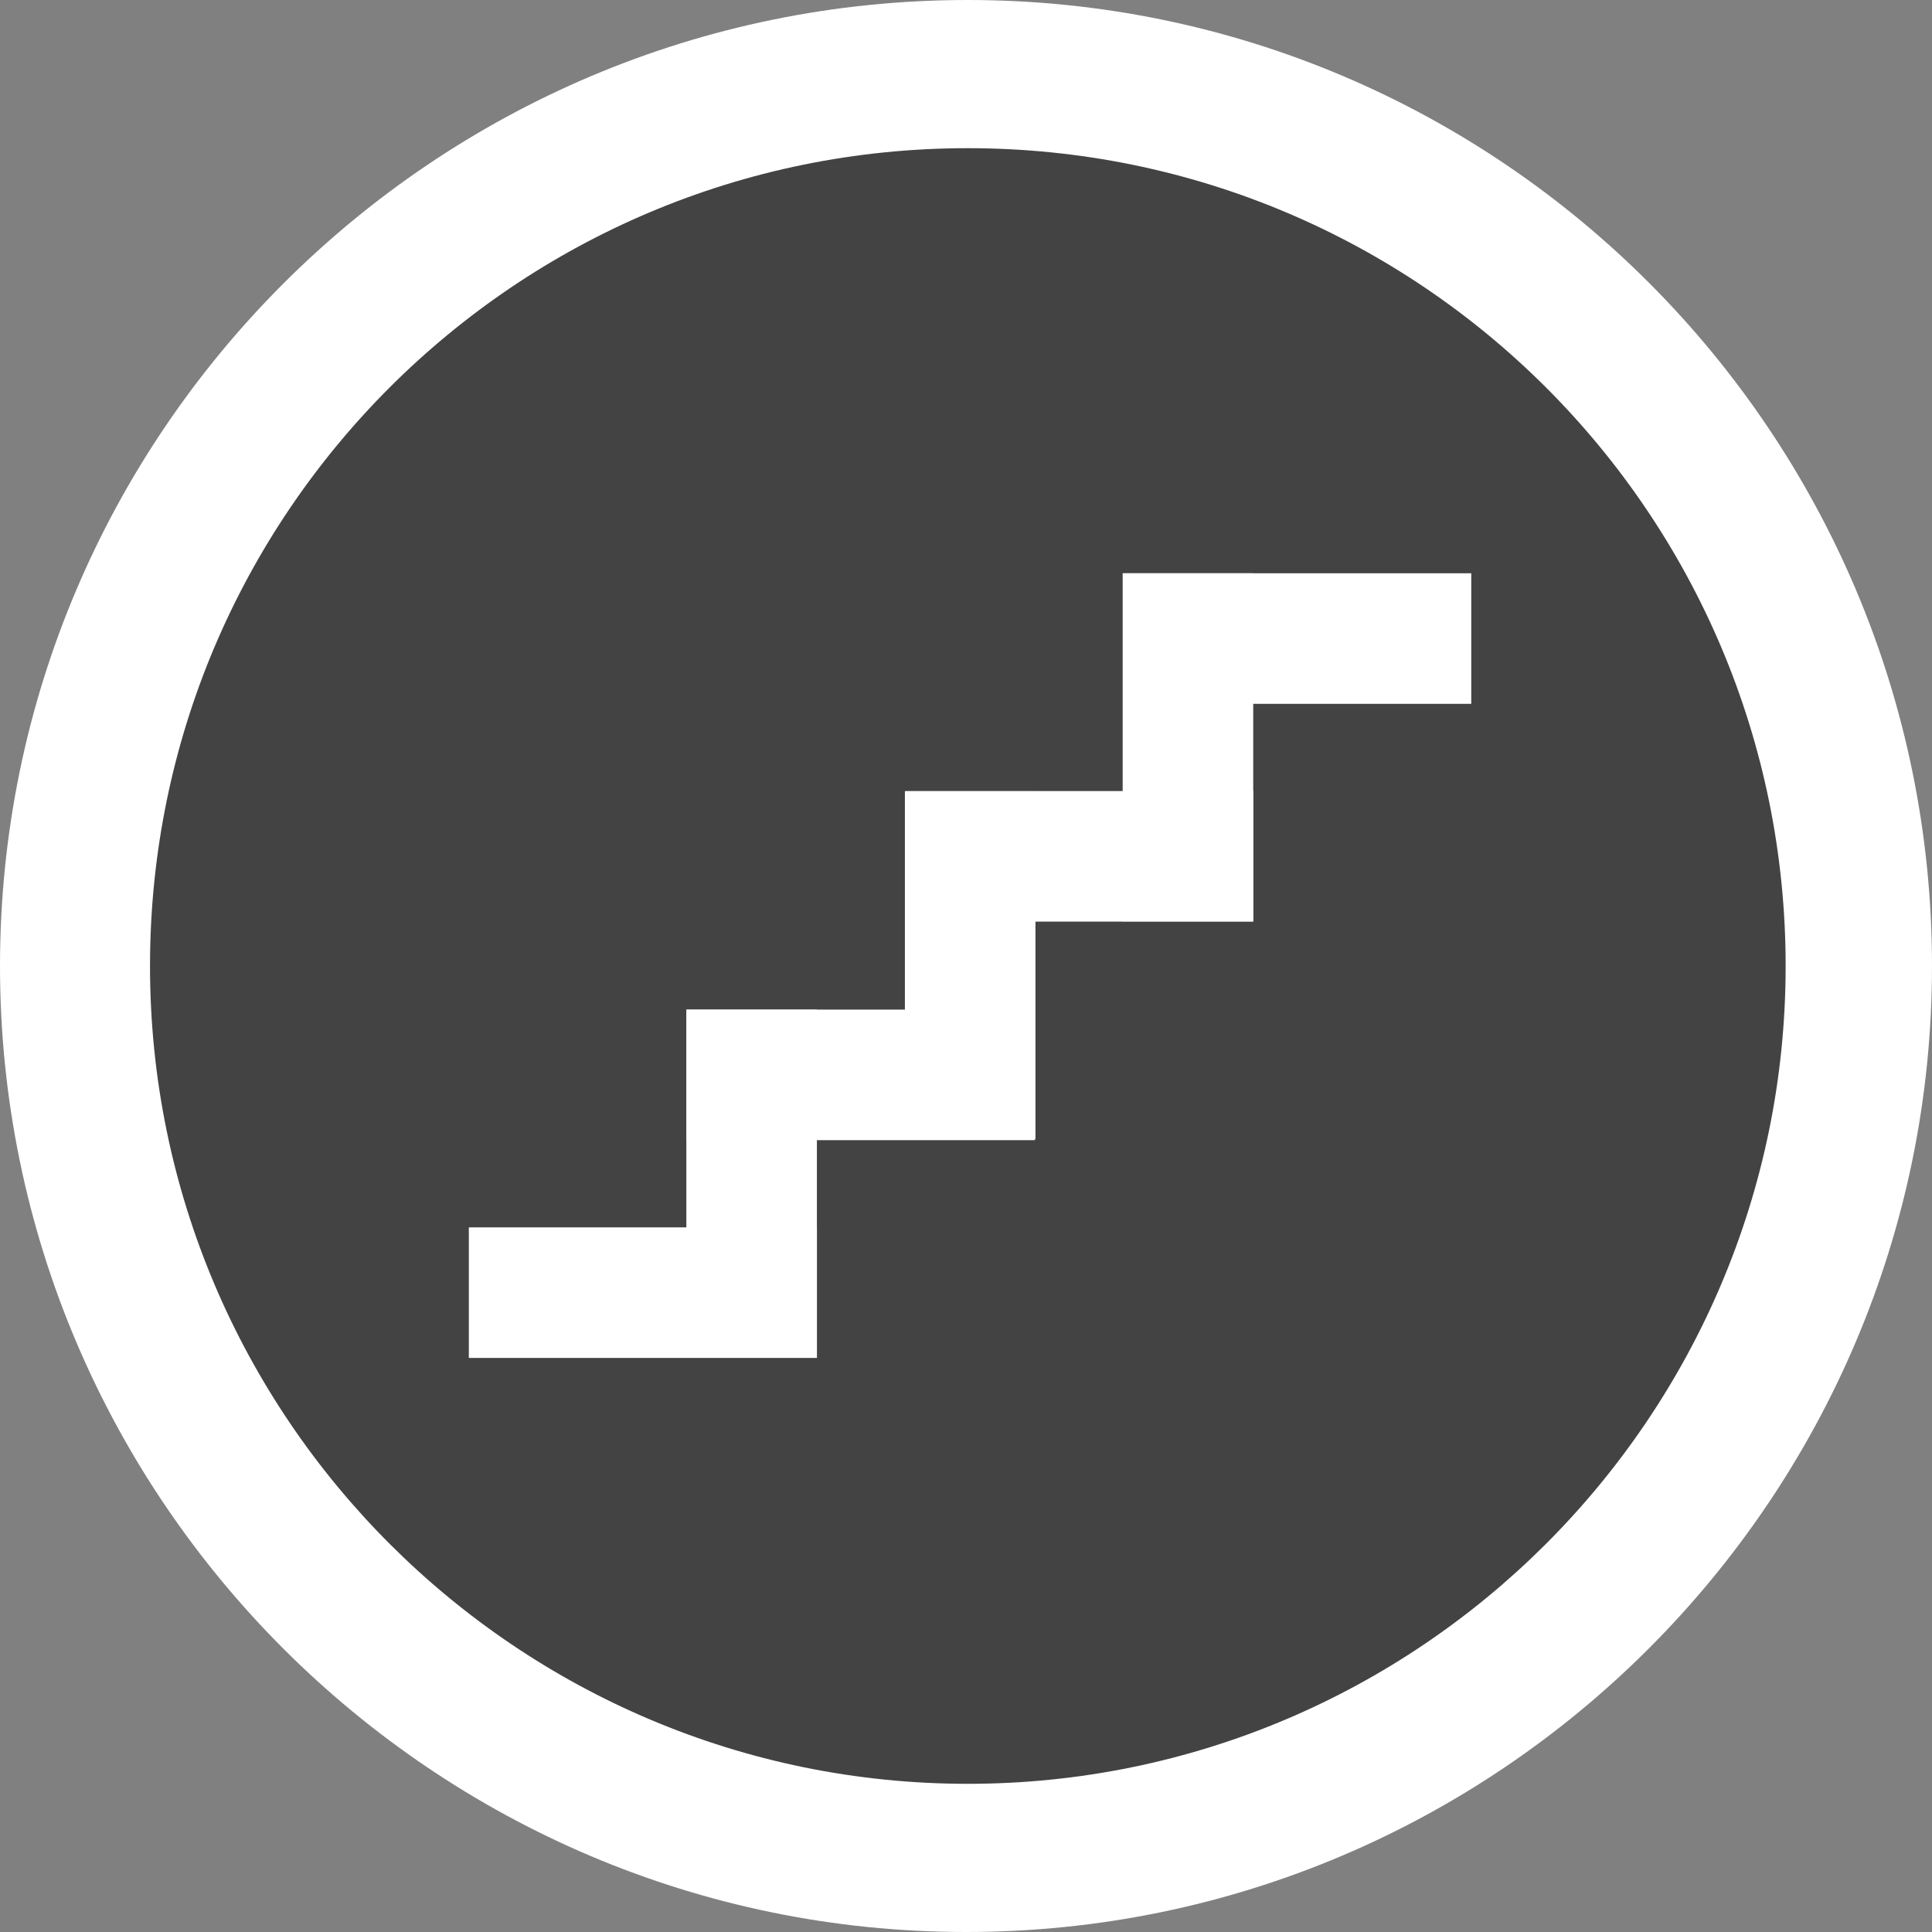
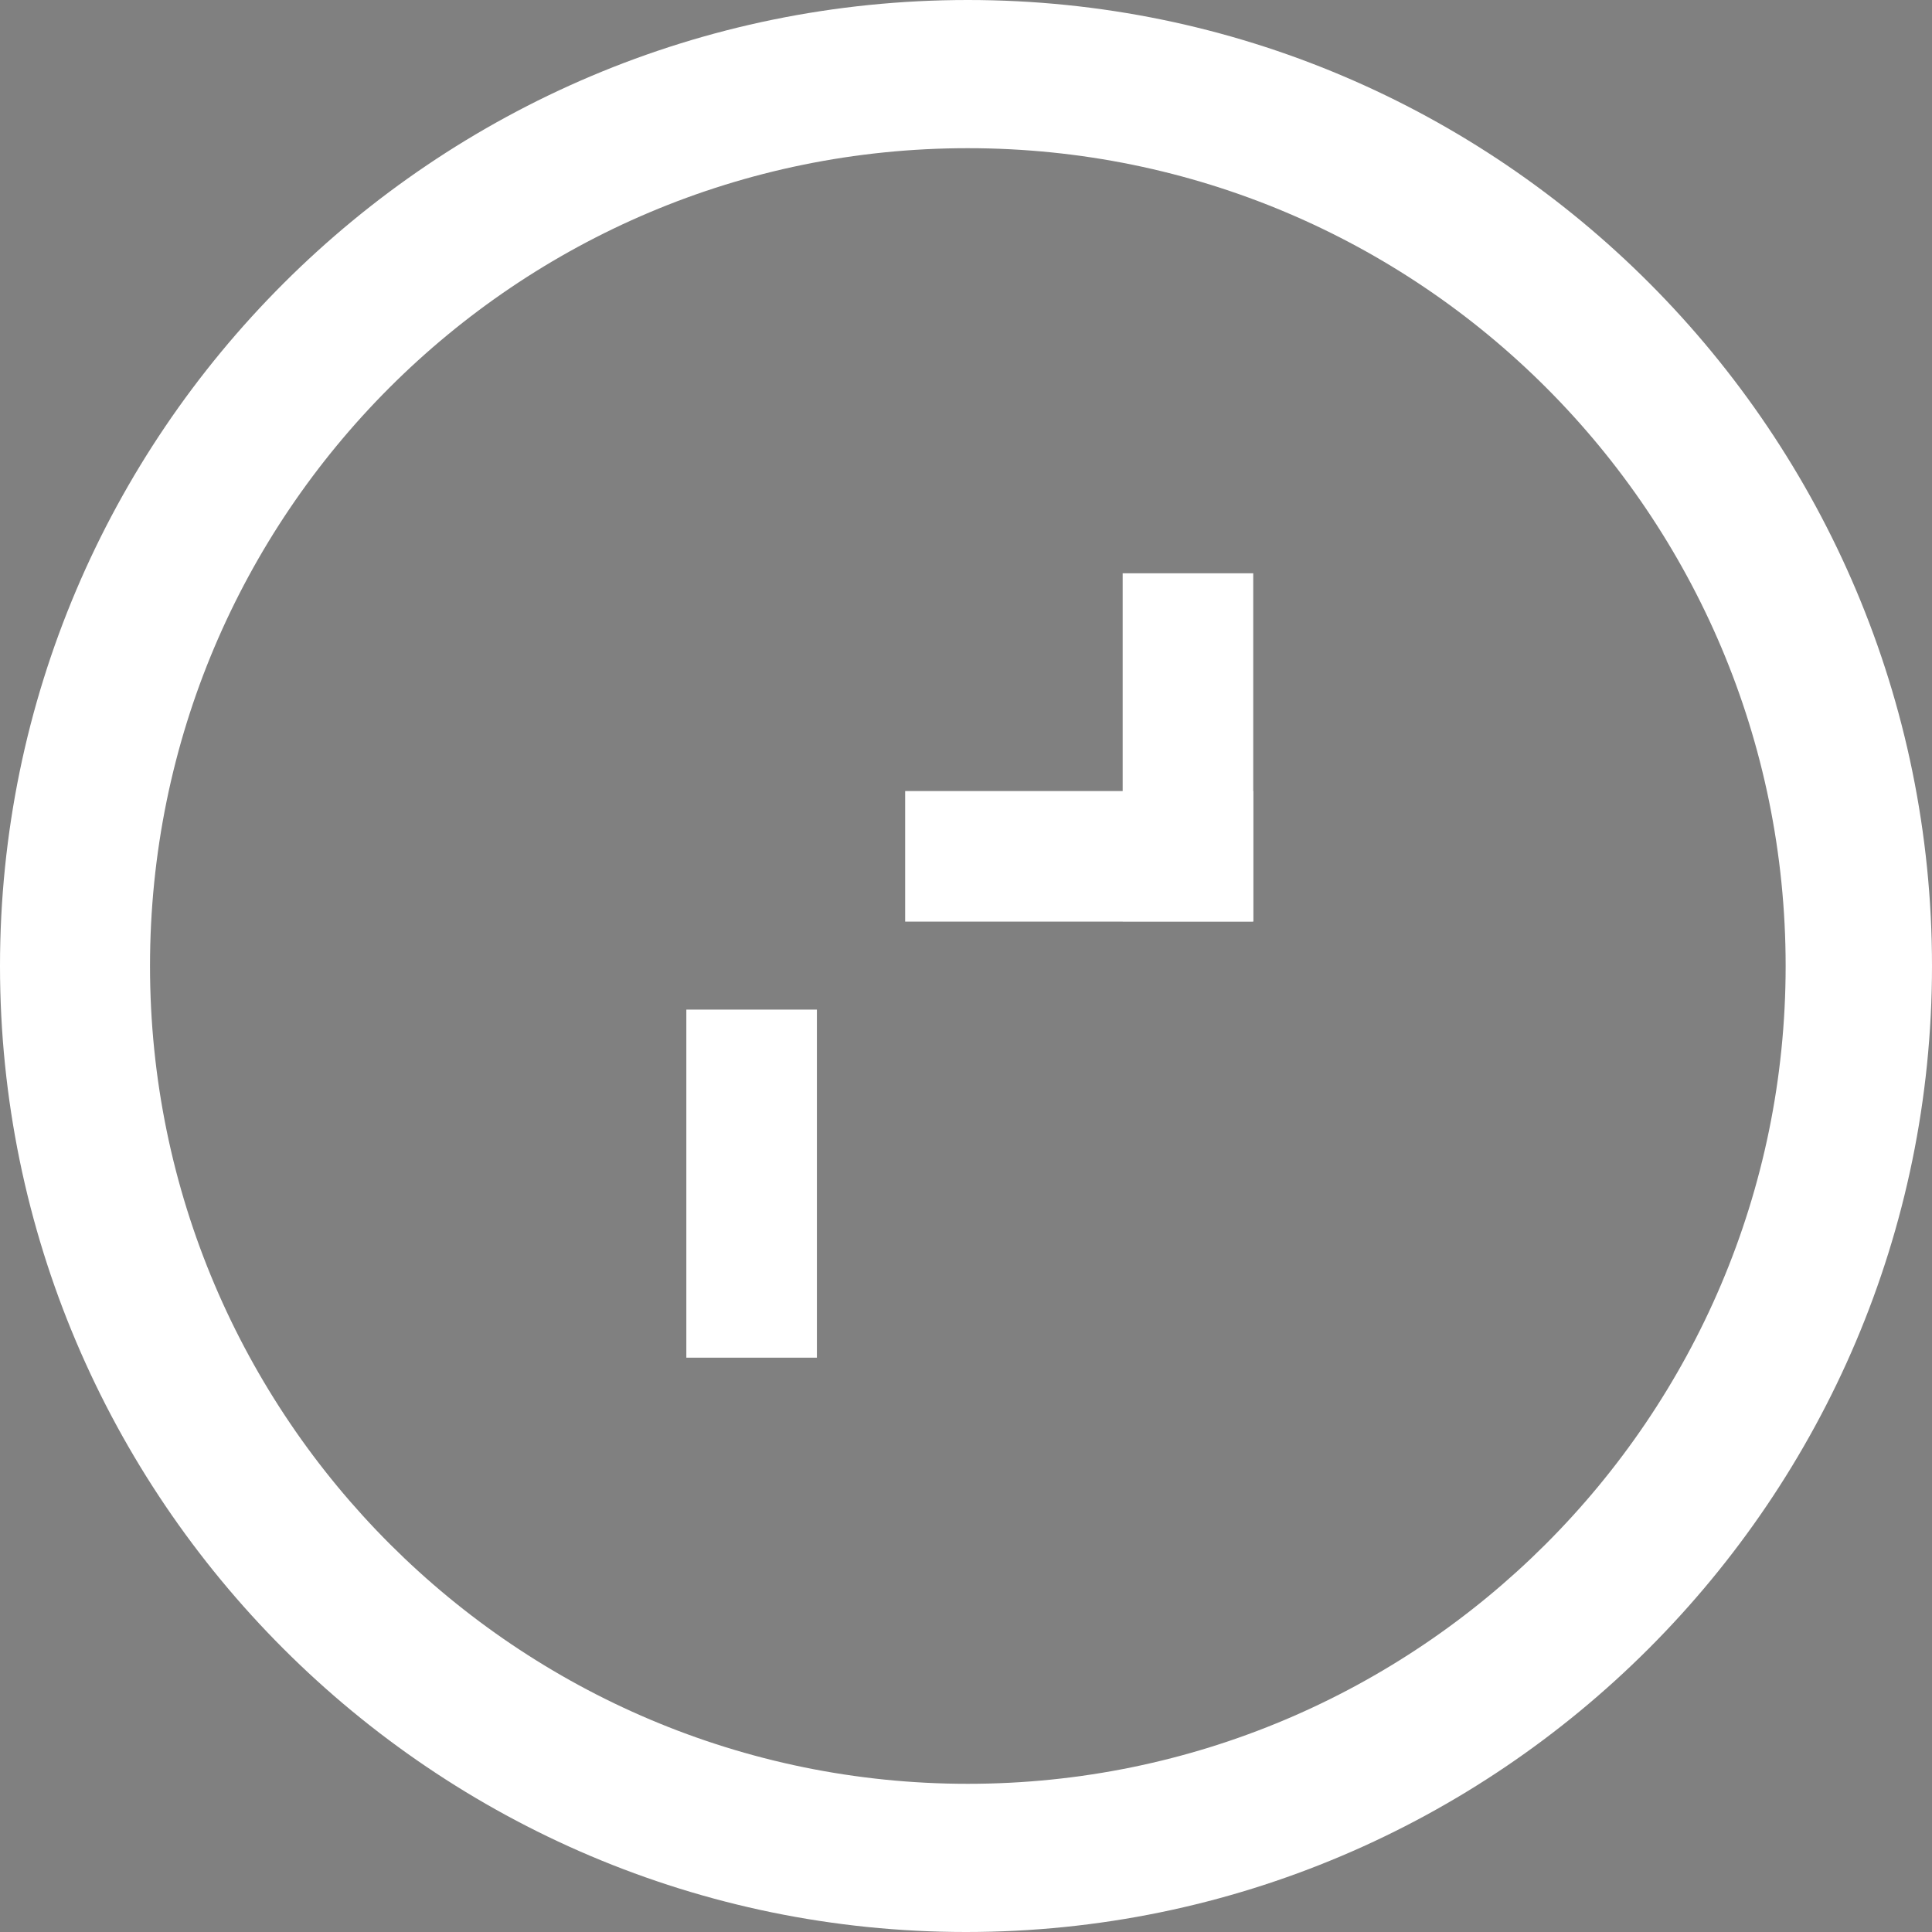
<svg xmlns="http://www.w3.org/2000/svg" version="1.1" id="Escalator" x="0px" y="0px" viewBox="0 0 1479.8 1479.8" style="enable-background:new 0 0 1479.8 1479.8;" xml:space="preserve">
  <rect x="0" y="0" width="1479.8" height="1479.8" fill="#808080" stroke="none" />
  <style type="text/css">
	.st0{fill:#434343;}
	.st1{fill:#FFFFFF;}
	.st2{fill:none;stroke:#FFFFFF;stroke-width:100;stroke-miterlimit:10;}
</style>
  <g>
-     <path class="st0" d="M741.3,1422.3c-376.9,0-683.8-305.5-683.8-682.4S364.4,56.1,741.3,56.1s683.8,306.9,683.8,683.8   C1423.7,1116.9,1116.8,1422.3,741.3,1422.3z" />
    <path class="st1" d="M741.3,113.5c346.1,0,626.4,280.3,626.4,626.4s-281.7,626.4-626.4,626.4S114.9,1086,114.9,739.9   S395.2,113.5,741.3,113.5 M741.3,0C332.1,0,0,332.1,0,739.9s332.1,739.9,739.9,739.9s739.9-332.1,739.9-739.9S1149.1,0,741.3,0   L741.3,0z" />
  </g>
  <g>
-     <line class="st2" x1="625.7" y1="990.1" x2="359.1" y2="990.1" />
    <line class="st2" x1="575.7" y1="1039.9" x2="575.7" y2="773.3" />
-     <line class="st2" x1="792.5" y1="823.3" x2="525.9" y2="823.3" />
-     <line class="st2" x1="743.1" y1="872.7" x2="743.1" y2="606.1" />
    <line class="st2" x1="959.9" y1="655.9" x2="693.3" y2="655.9" />
    <line class="st2" x1="909.9" y1="705.7" x2="909.9" y2="439.1" />
-     <line class="st2" x1="1126.9" y1="489.1" x2="860.3" y2="489.1" />
  </g>
</svg>